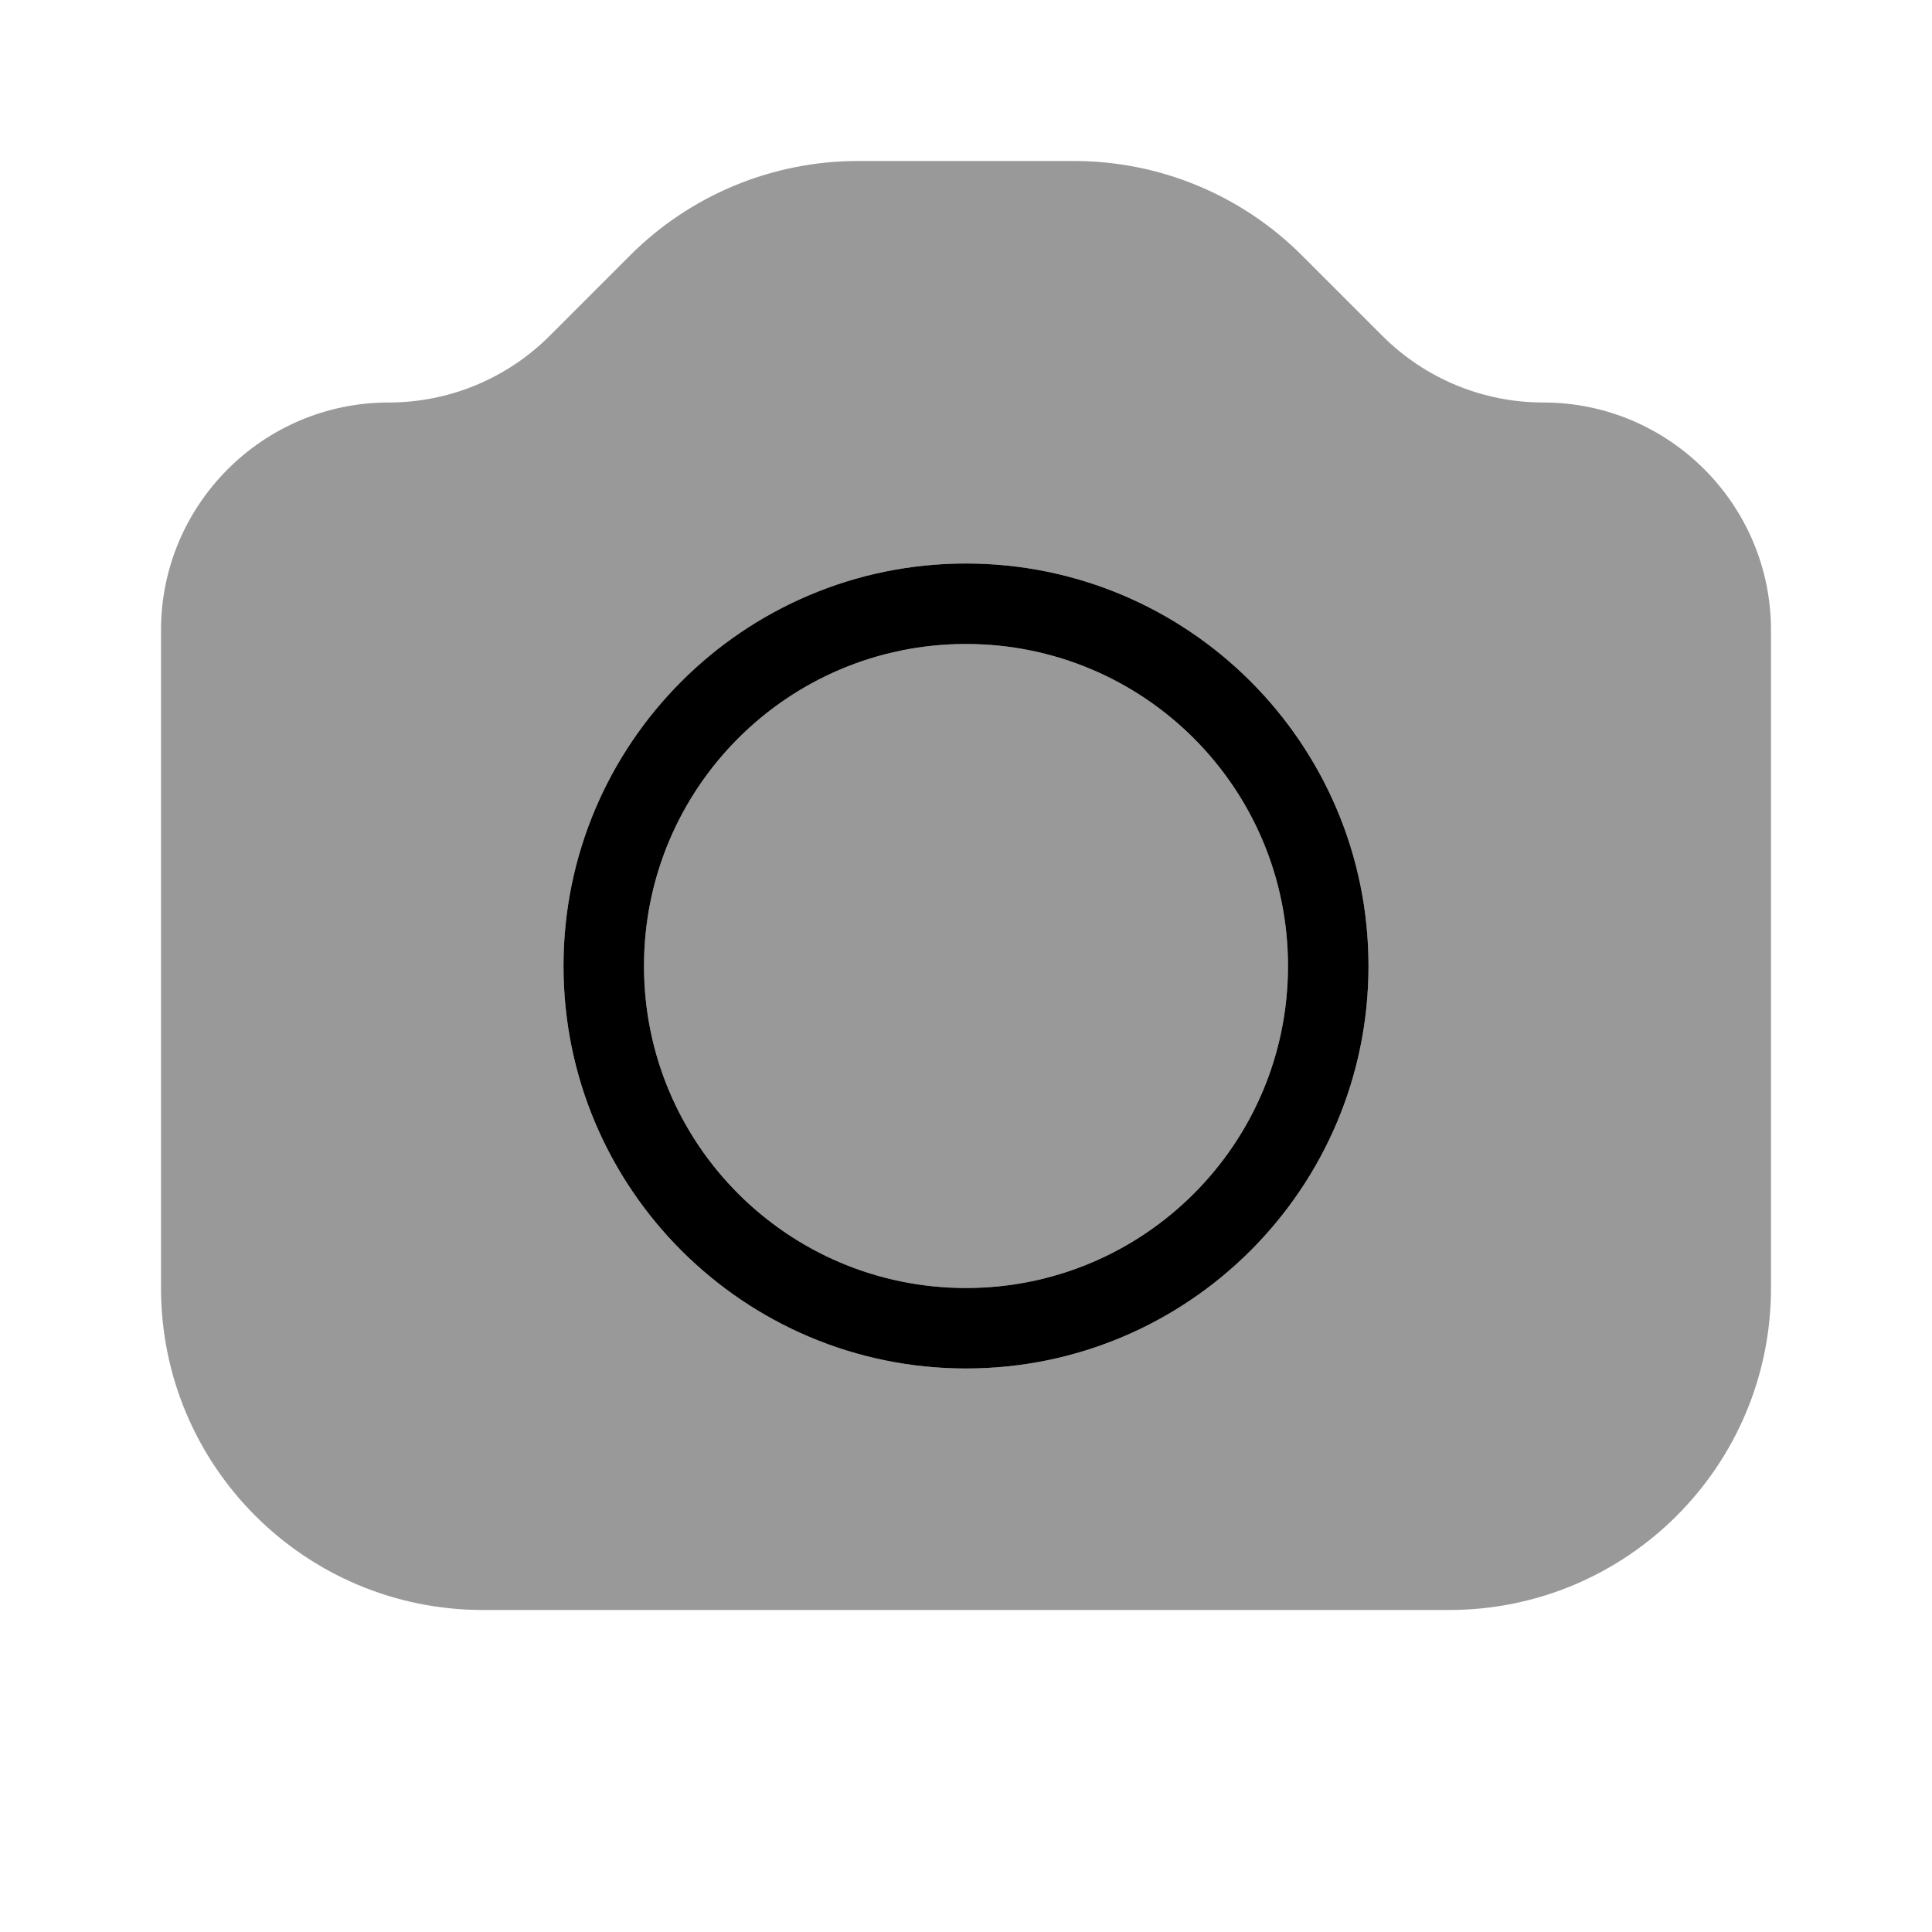
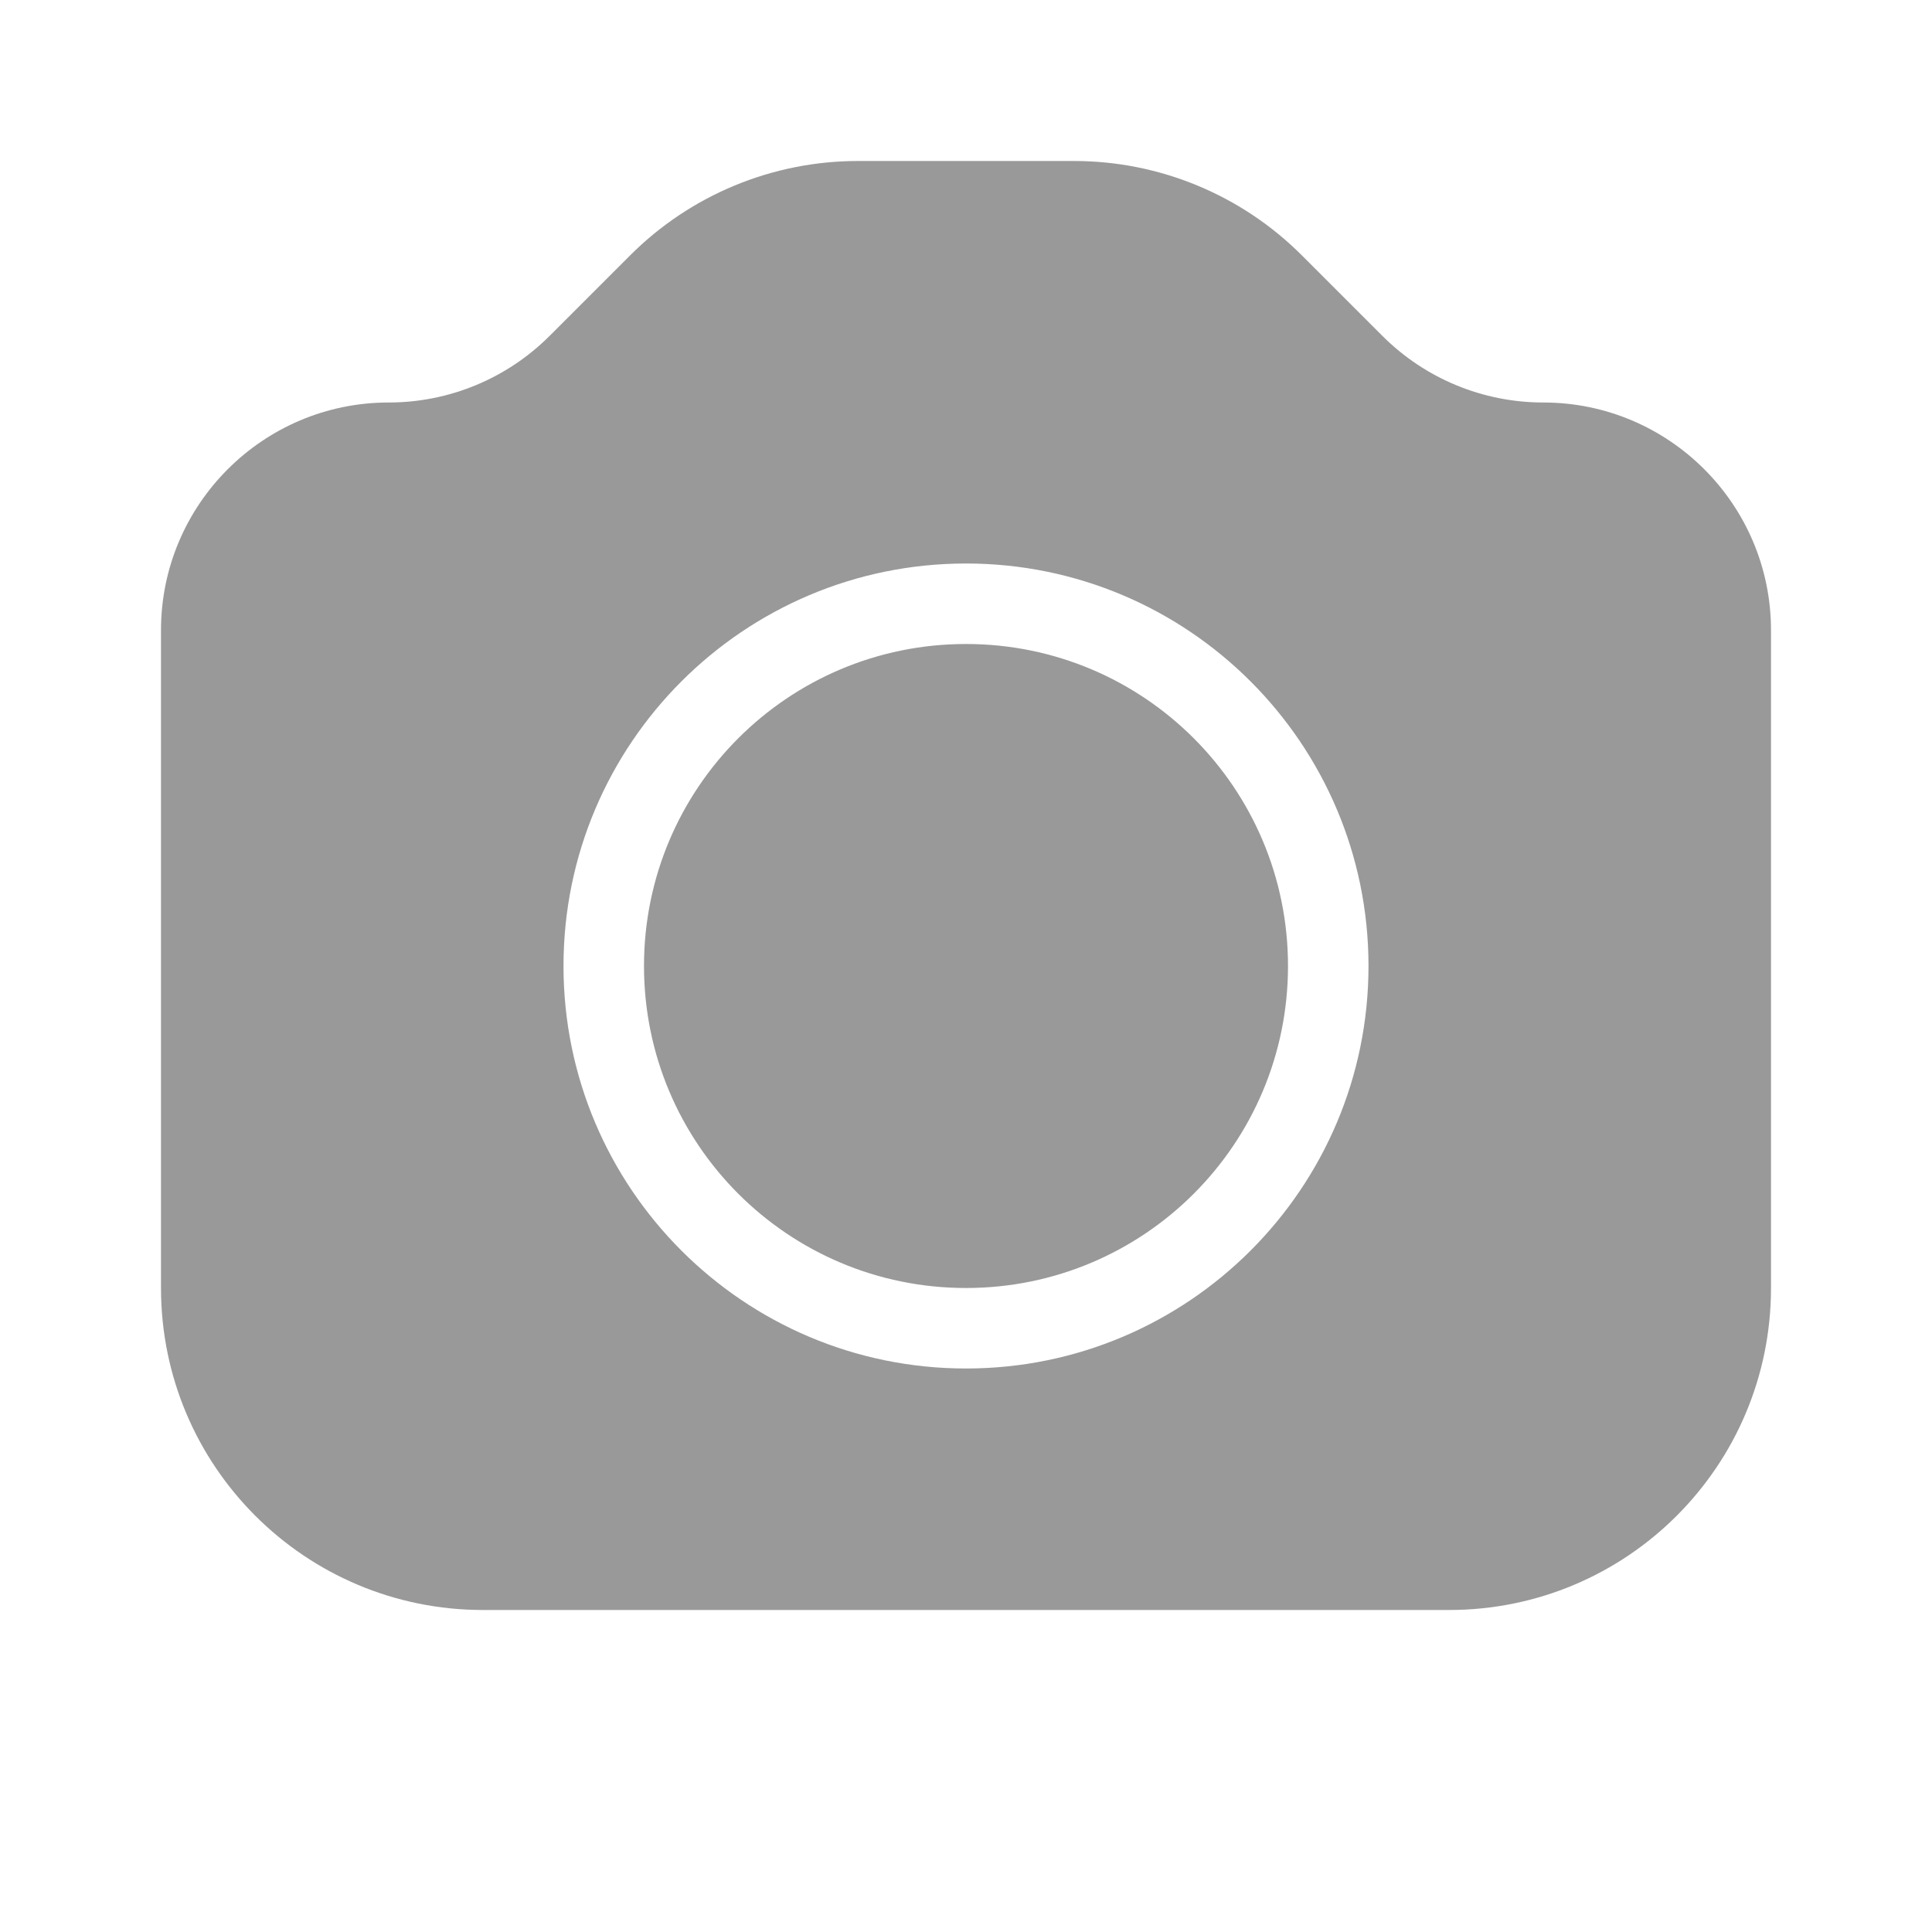
<svg xmlns="http://www.w3.org/2000/svg" viewBox="0 0 672 672">
  <path opacity=".4" fill="currentColor" d="M56 219.2L56 448C56 509.9 106.1 560 168 560L504 560C565.9 560 616 509.9 616 448L616 219.2C616 175.5 580.5 140 536.8 140C515.8 140 495.7 131.7 480.8 116.8L452.8 88.8C431.8 67.8 403.3 56 373.6 56L298.4 56C268.7 56 240.2 67.8 219.2 88.8L191.2 116.8C176.3 131.7 156.2 140 135.2 140C91.5 140 56 175.5 56 219.2zM476 336C476 413.3 413.3 476 336 476C258.7 476 196 413.3 196 336C196 258.7 258.7 196 336 196C413.3 196 476 258.7 476 336zM224 336C224 397.9 274.1 448 336 448C397.9 448 448 397.9 448 336C448 274.1 397.9 224 336 224C274.1 224 224 274.1 224 336z" />
-   <path fill="currentColor" d="M336 224C397.9 224 448 274.1 448 336C448 397.9 397.9 448 336 448C274.1 448 224 397.9 224 336C224 274.1 274.1 224 336 224zM336 476C413.3 476 476 413.3 476 336C476 258.7 413.3 196 336 196C258.7 196 196 258.7 196 336C196 413.3 258.7 476 336 476z" />
</svg>